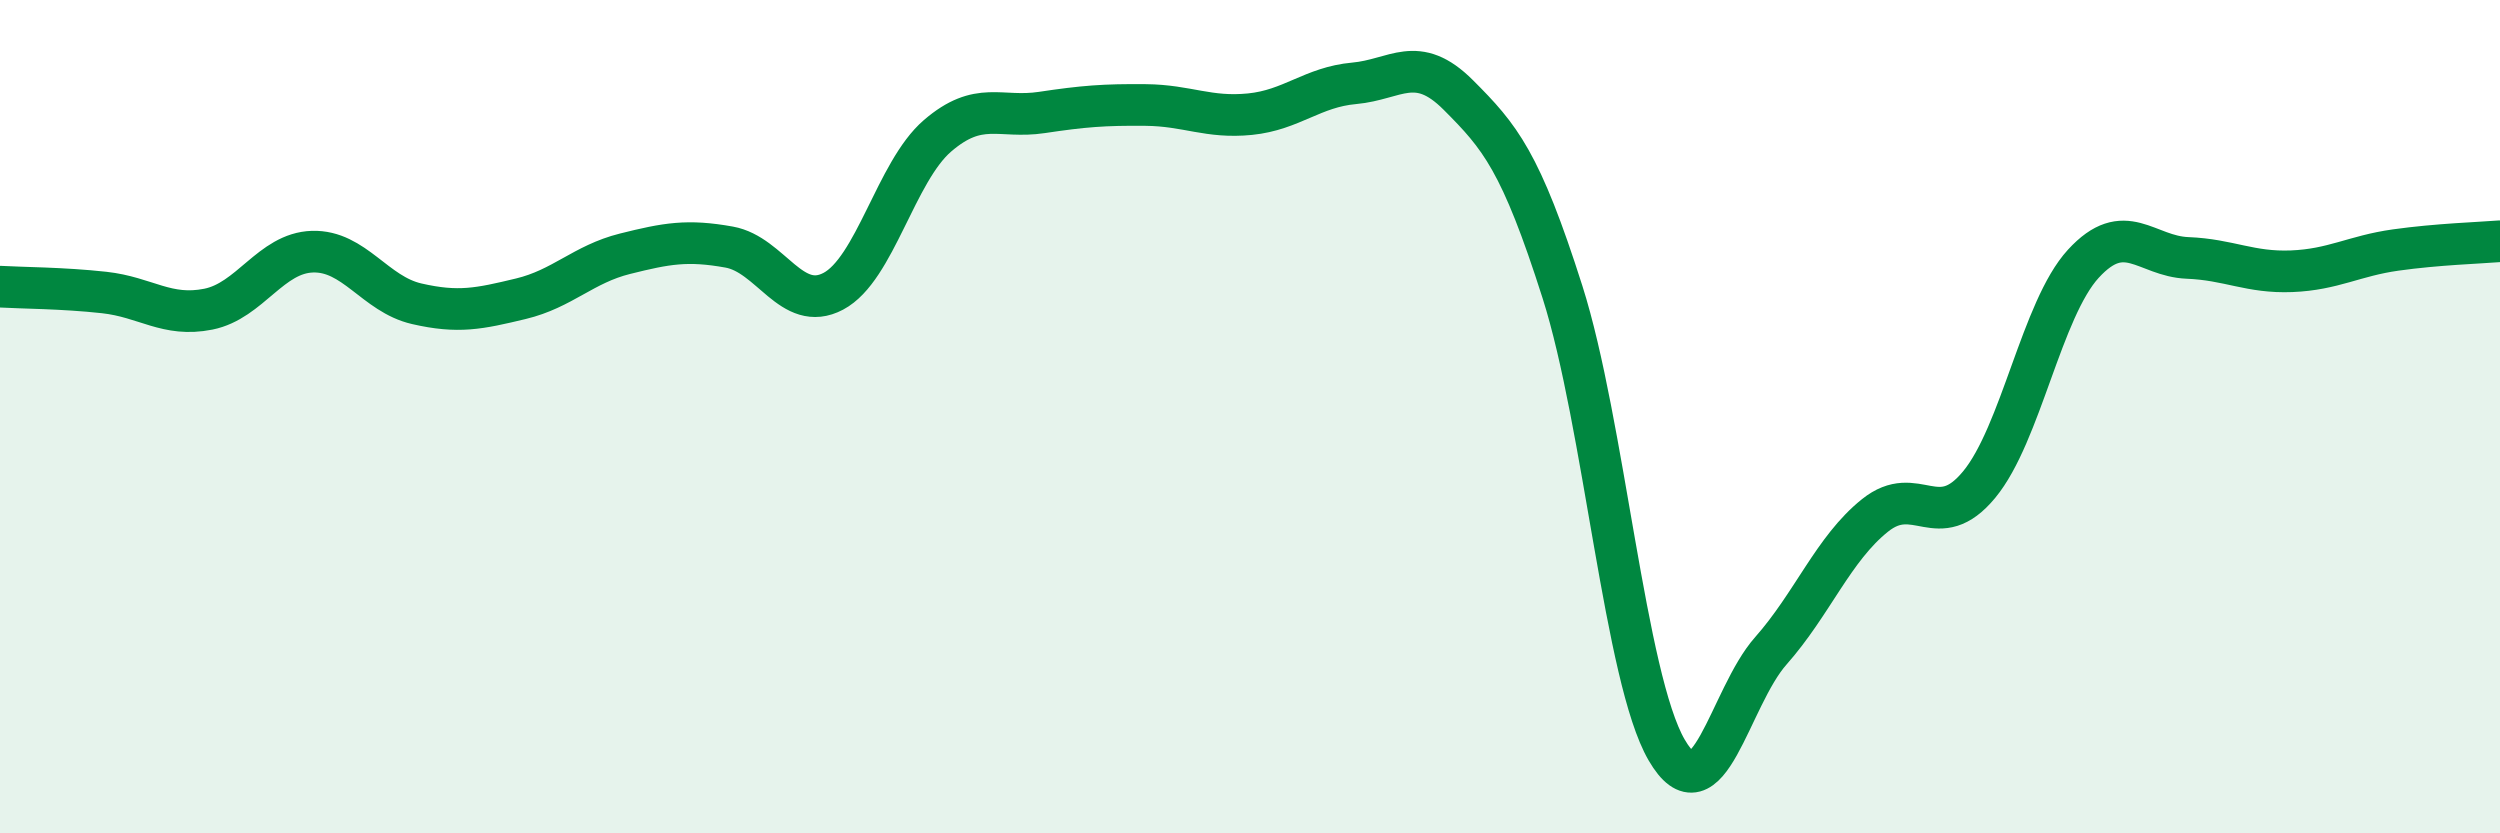
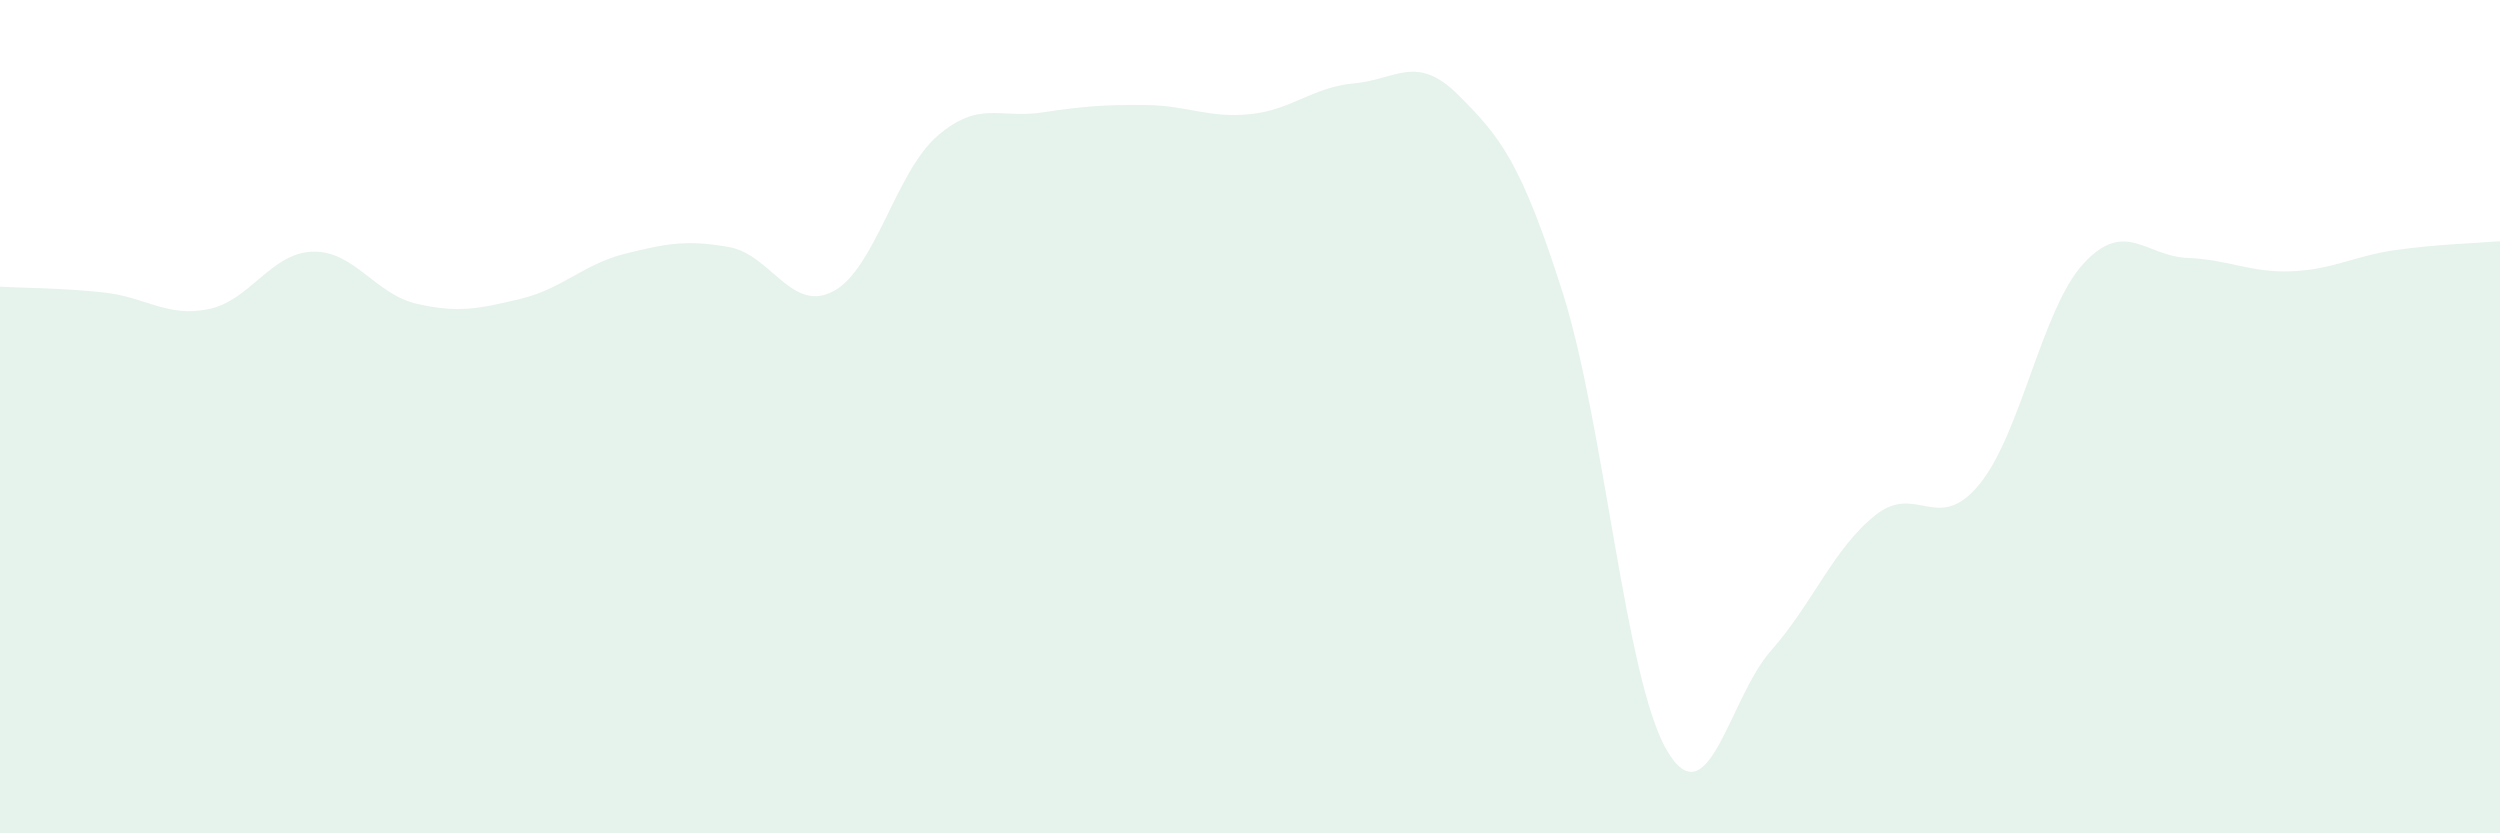
<svg xmlns="http://www.w3.org/2000/svg" width="60" height="20" viewBox="0 0 60 20">
  <path d="M 0,6.88 C 0.5,6.91 1.5,6.91 2.5,7.02 C 3.5,7.13 4,7.62 5,7.42 C 6,7.22 6.5,6.07 7.5,6.04 C 8.5,6.01 9,7.06 10,7.29 C 11,7.52 11.5,7.41 12.5,7.17 C 13.5,6.93 14,6.34 15,6.09 C 16,5.84 16.5,5.75 17.5,5.93 C 18.5,6.11 19,7.52 20,6.99 C 21,6.46 21.5,4.12 22.5,3.26 C 23.5,2.4 24,2.85 25,2.7 C 26,2.55 26.5,2.51 27.5,2.52 C 28.5,2.53 29,2.84 30,2.74 C 31,2.64 31.5,2.09 32.5,2 C 33.5,1.91 34,1.28 35,2.28 C 36,3.28 36.5,3.87 37.5,7.01 C 38.5,10.15 39,16.28 40,18 C 41,19.72 41.5,16.75 42.5,15.62 C 43.5,14.49 44,13.17 45,12.37 C 46,11.57 46.5,12.84 47.5,11.63 C 48.5,10.42 49,7.42 50,6.33 C 51,5.24 51.5,6.15 52.5,6.19 C 53.5,6.23 54,6.55 55,6.51 C 56,6.47 56.5,6.14 57.5,6 C 58.5,5.86 59.5,5.83 60,5.79L60 20L0 20Z" fill="#008740" opacity="0.1" stroke-linecap="round" stroke-linejoin="round" />
-   <path d="M 0,6.88 C 0.5,6.91 1.5,6.91 2.5,7.02 C 3.5,7.13 4,7.62 5,7.42 C 6,7.22 6.5,6.07 7.5,6.04 C 8.5,6.01 9,7.06 10,7.29 C 11,7.52 11.5,7.41 12.5,7.17 C 13.5,6.93 14,6.34 15,6.09 C 16,5.84 16.5,5.75 17.5,5.93 C 18.5,6.11 19,7.52 20,6.99 C 21,6.46 21.5,4.12 22.5,3.26 C 23.5,2.4 24,2.85 25,2.7 C 26,2.55 26.5,2.51 27.5,2.52 C 28.5,2.53 29,2.84 30,2.74 C 31,2.64 31.5,2.09 32.5,2 C 33.5,1.91 34,1.28 35,2.28 C 36,3.28 36.5,3.87 37.5,7.01 C 38.5,10.15 39,16.28 40,18 C 41,19.72 41.5,16.75 42.5,15.62 C 43.5,14.49 44,13.17 45,12.37 C 46,11.57 46.5,12.84 47.5,11.63 C 48.5,10.42 49,7.42 50,6.33 C 51,5.24 51.5,6.15 52.5,6.19 C 53.5,6.23 54,6.55 55,6.51 C 56,6.47 56.5,6.14 57.5,6 C 58.5,5.86 59.5,5.83 60,5.79" stroke="#008740" stroke-width="1" fill="none" stroke-linecap="round" stroke-linejoin="round" />
</svg>